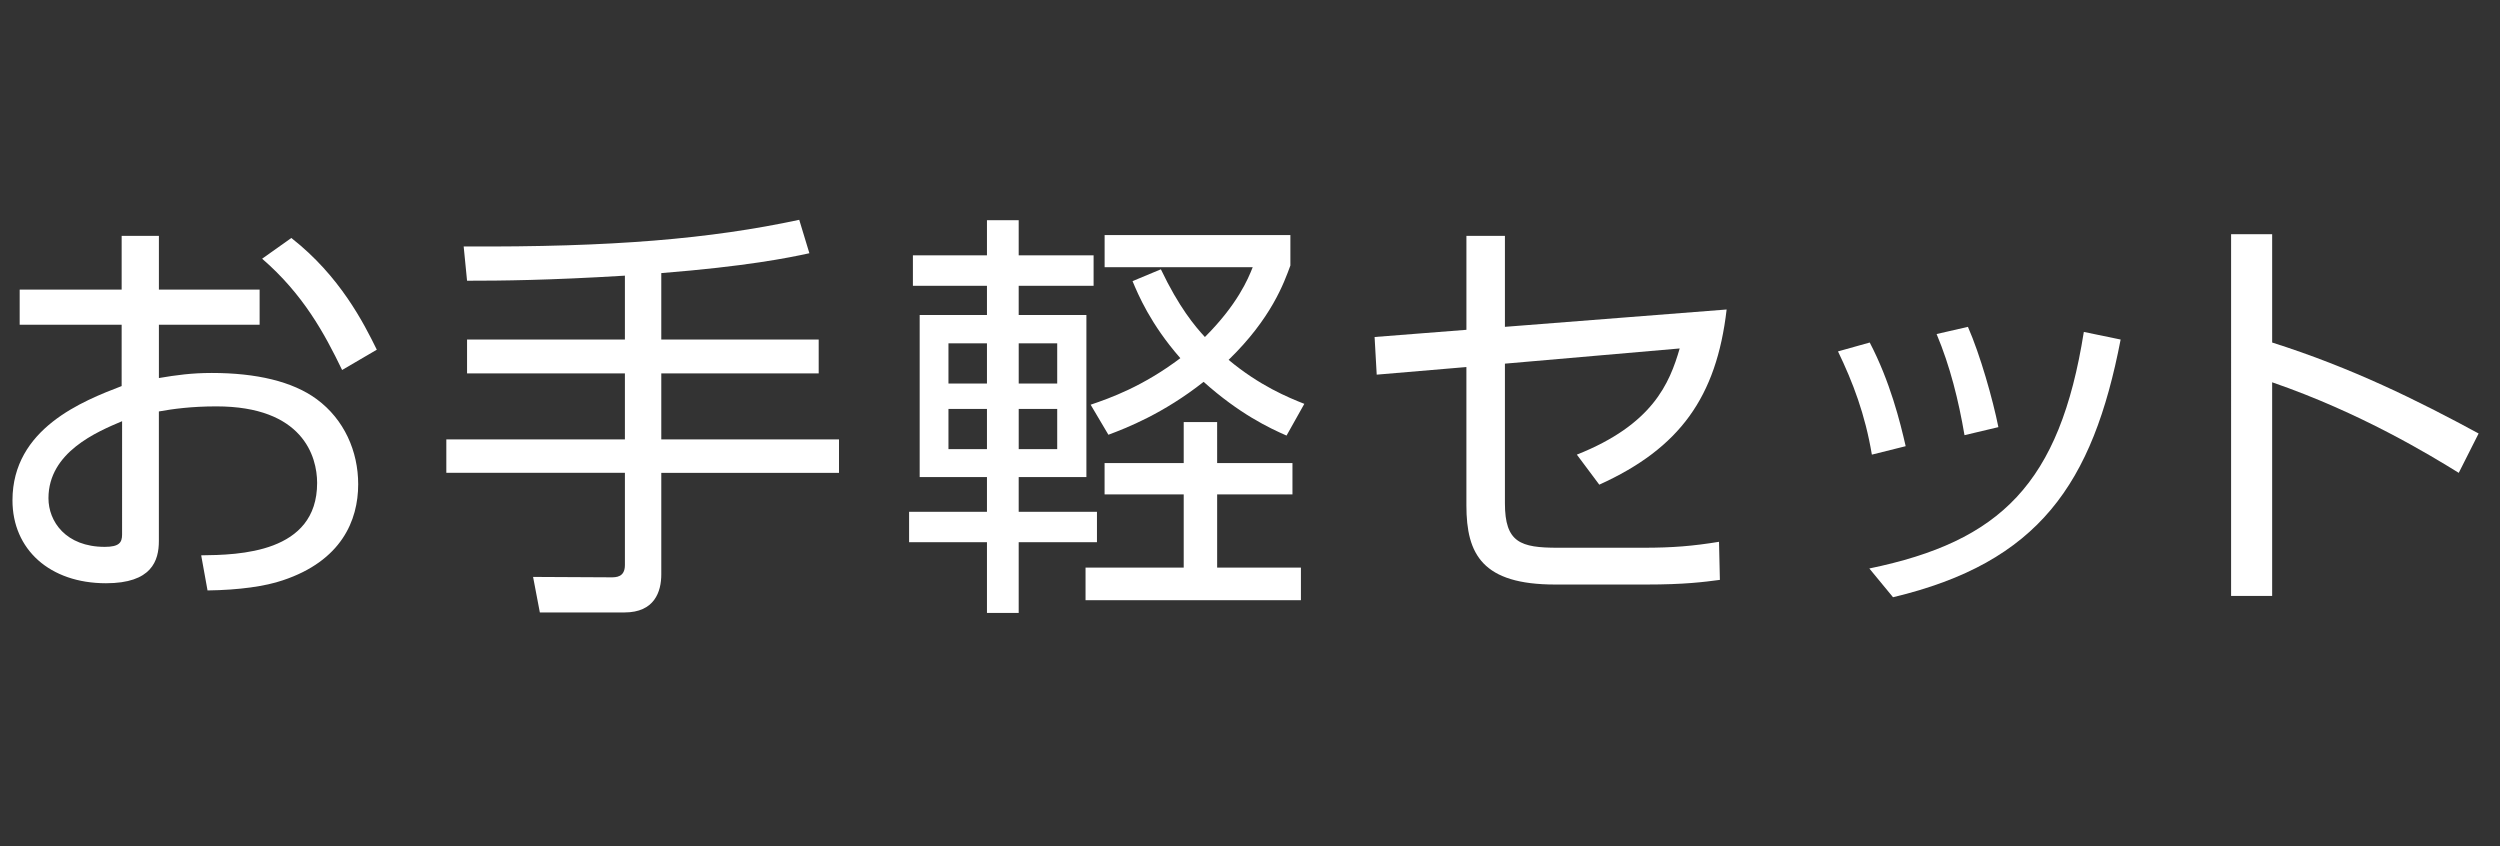
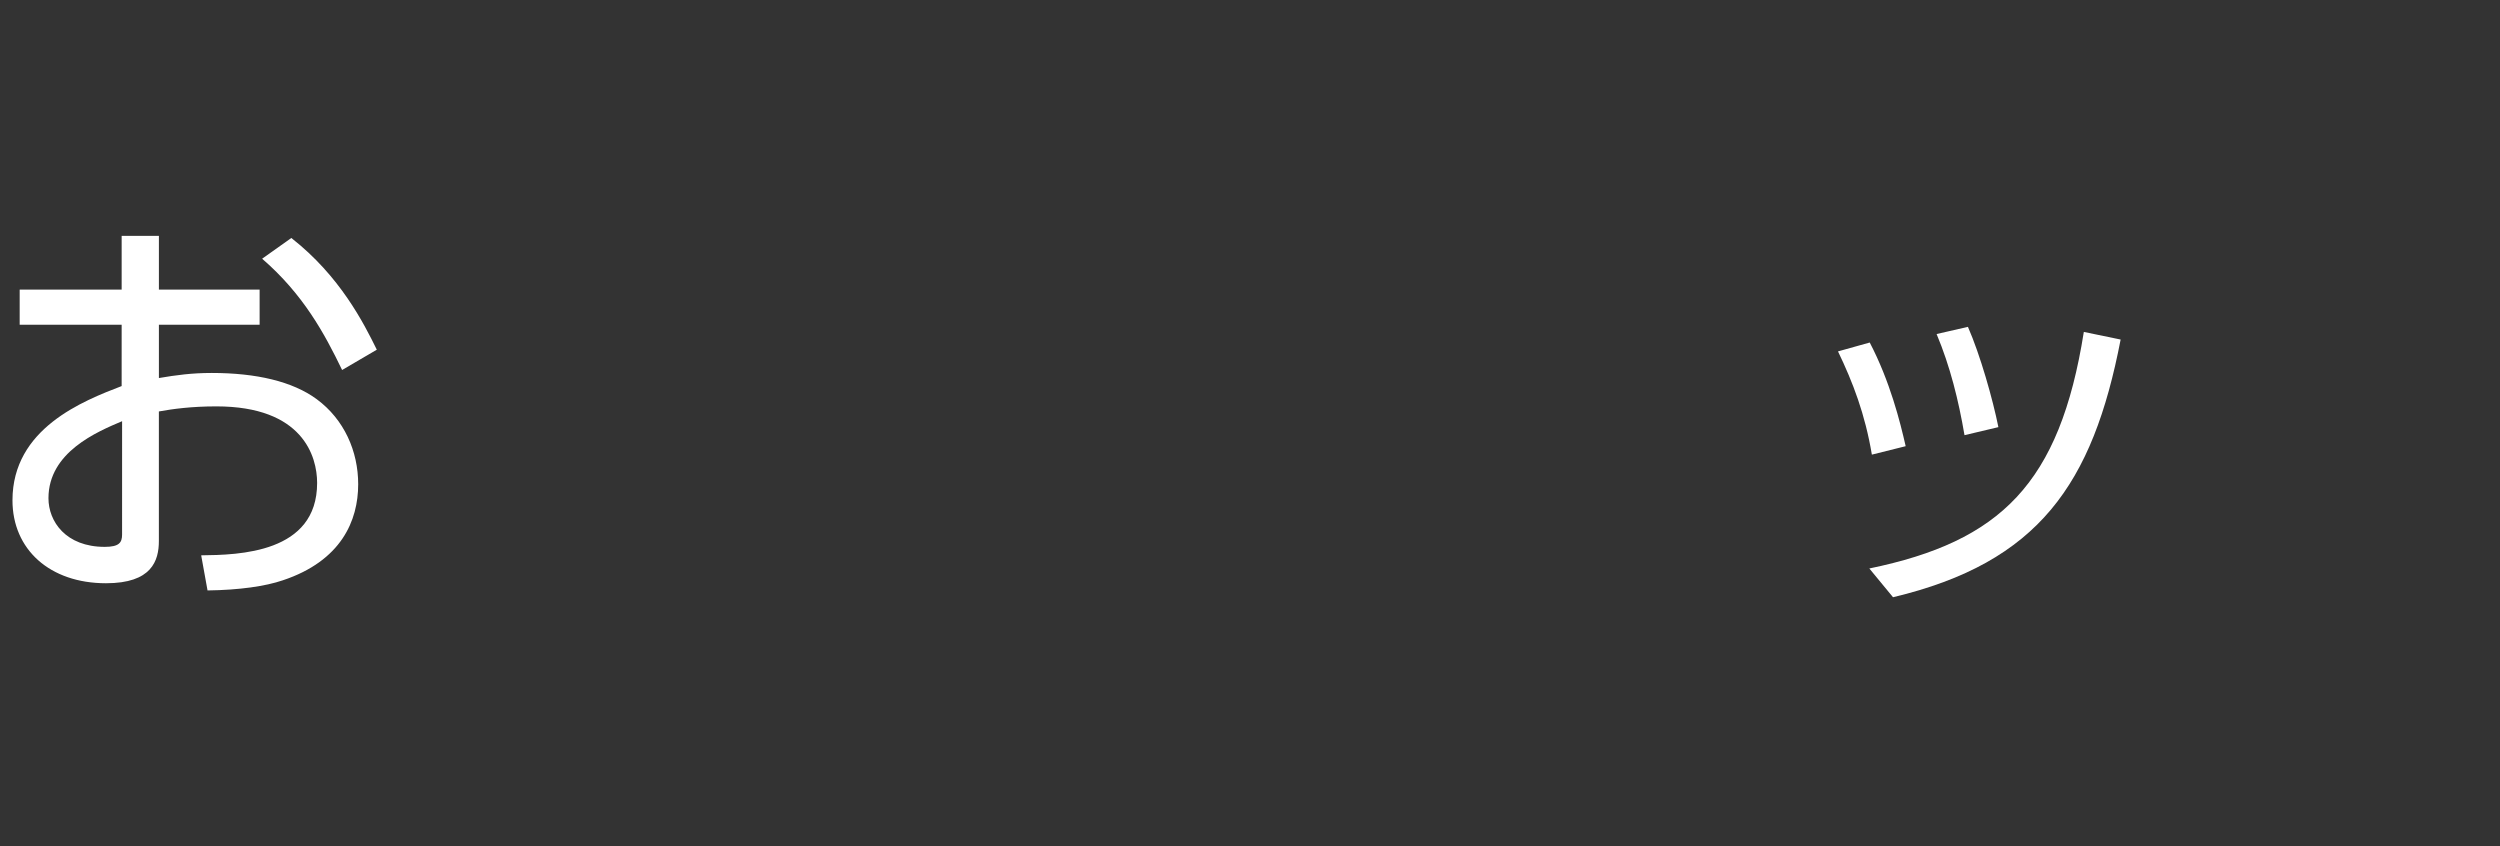
<svg xmlns="http://www.w3.org/2000/svg" version="1.1" id="レイヤー_1" x="0px" y="0px" width="130px" height="44px" viewBox="0 -11 130 44" enable-background="new 0 -11 130 44" xml:space="preserve">
  <rect x="0" y="-11" width="130" height="44" fill="#333333" stroke="none" />
  <g>
    <path fill="#FFFFFF" d="M8.263,8.658c0.902-0.154,1.716-0.264,2.75-0.264c2.31,0,4.203,0.439,5.457,1.364   c1.43,1.056,2.156,2.706,2.156,4.424c0,1.893-0.88,3.981-3.917,4.993c-0.902,0.31-2.266,0.507-3.917,0.528l-0.33-1.826   c1.958-0.021,6.029-0.109,6.029-3.763c0-1.388-0.748-3.982-5.237-3.982c-1.298,0-2.266,0.132-2.992,0.264v6.733   c0,1.034-0.374,2.2-2.75,2.2c-2.926,0-4.863-1.761-4.863-4.312c0-3.741,3.675-5.171,5.677-5.941V5.887H1.023V4.061h5.303V1.266   h1.937v2.795H13.5v1.826H8.263V8.658z M6.349,10.902C5.05,11.453,2.52,12.51,2.52,14.907c0,1.21,0.902,2.53,2.926,2.53   c0.748,0,0.902-0.221,0.902-0.639L6.349,10.902L6.349,10.902z M15.149,1.375c2.531,1.98,3.763,4.423,4.445,5.809L17.79,8.24   c-0.924-1.914-2.024-3.938-4.159-5.787L15.149,1.375z" />
-     <path fill="#FFFFFF" d="M34.387,6.656h8.185v1.76h-8.185v3.434h9.241v1.738h-9.241v5.28c0,0.901-0.352,1.979-1.914,1.979h-4.401   L27.72,19l4.049,0.021c0.264,0,0.726,0,0.726-0.639v-4.796h-9.286V11.85h9.286V8.416h-8.208v-1.76h8.208V3.334   c-3.961,0.242-6.447,0.264-8.208,0.264l-0.176-1.782C31.856,1.859,36.939,1.42,41.56,0.43l0.528,1.738   c-1.1,0.242-3.301,0.682-7.701,1.033V6.656z" />
-     <path fill="#FFFFFF" d="M51.322,2.277V0.451h1.65v1.826h3.895v1.584h-3.895V5.38h3.521v8.427h-3.521v1.805h4.07v1.584h-4.07v3.676   h-1.65v-3.676h-4.049v-1.584h4.049v-1.805h-3.499V5.38h3.499V3.861h-3.851V2.277H51.322z M51.322,6.854H49.32v2.09h2.002V6.854z    M51.322,10.265H49.32v2.09h2.002V10.265z M54.975,6.854h-2.002v2.09h2.002V6.854z M54.975,10.265h-2.002v2.09h2.002V10.265z    M63.292,13.081h3.916v1.628h-3.916v3.807h4.356v1.694H56.448v-1.694h5.105v-3.807h-4.115v-1.628h4.115v-2.134h1.738L63.292,13.081   L63.292,13.081z M56.713,10.045c1.034-0.352,2.707-0.946,4.665-2.42c-1.562-1.783-2.2-3.323-2.486-4.006l1.474-0.615   c0.946,1.98,1.761,2.948,2.289,3.521c1.694-1.694,2.244-3.015,2.486-3.631H57.44V1.222h9.66v1.584   c-0.33,0.902-0.99,2.751-3.212,4.907C65.493,9.055,66.99,9.671,67.825,10L66.9,11.65c-0.902-0.396-2.442-1.122-4.312-2.794   c-2.09,1.65-4.005,2.398-4.951,2.751L56.713,10.045z" />
-     <path fill="#FFFFFF" d="M71.589,8.482l-0.11-1.958l4.775-0.374V1.266h2.002v4.73l11.529-0.902   c-0.527,4.555-2.441,7.217-6.622,9.109l-1.167-1.562c3.939-1.562,4.818-3.696,5.348-5.521L78.256,7.91v7.262   c0,2.046,0.814,2.311,2.751,2.311h4.444c1.54,0,2.574-0.088,3.938-0.309l0.045,1.98c-0.836,0.109-1.806,0.242-3.852,0.242h-4.709   c-3.784,0-4.62-1.562-4.62-4.115V8.086L71.589,8.482z" />
    <path fill="#FFFFFF" d="M97.337,12.641c-0.353-2.11-0.989-3.762-1.761-5.368l1.65-0.462c1.057,2.023,1.584,4.137,1.869,5.391   L97.337,12.641z M97.205,18.561c6.82-1.408,9.9-4.4,11.154-12.301l1.914,0.396c-1.451,7.525-4.269,11.596-11.836,13.4   L97.205,18.561z M102.154,11.629c-0.307-1.805-0.748-3.586-1.451-5.259l1.629-0.374c0.639,1.452,1.298,3.785,1.584,5.215   L102.154,11.629z" />
-     <path fill="#FFFFFF" d="M127.855,13.588c-1.496-0.925-5.104-3.125-9.703-4.709V19.99h-2.135V1.178h2.135v5.633   c4.158,1.32,7.568,3.014,10.736,4.73L127.855,13.588z" />
  </g>
</svg>